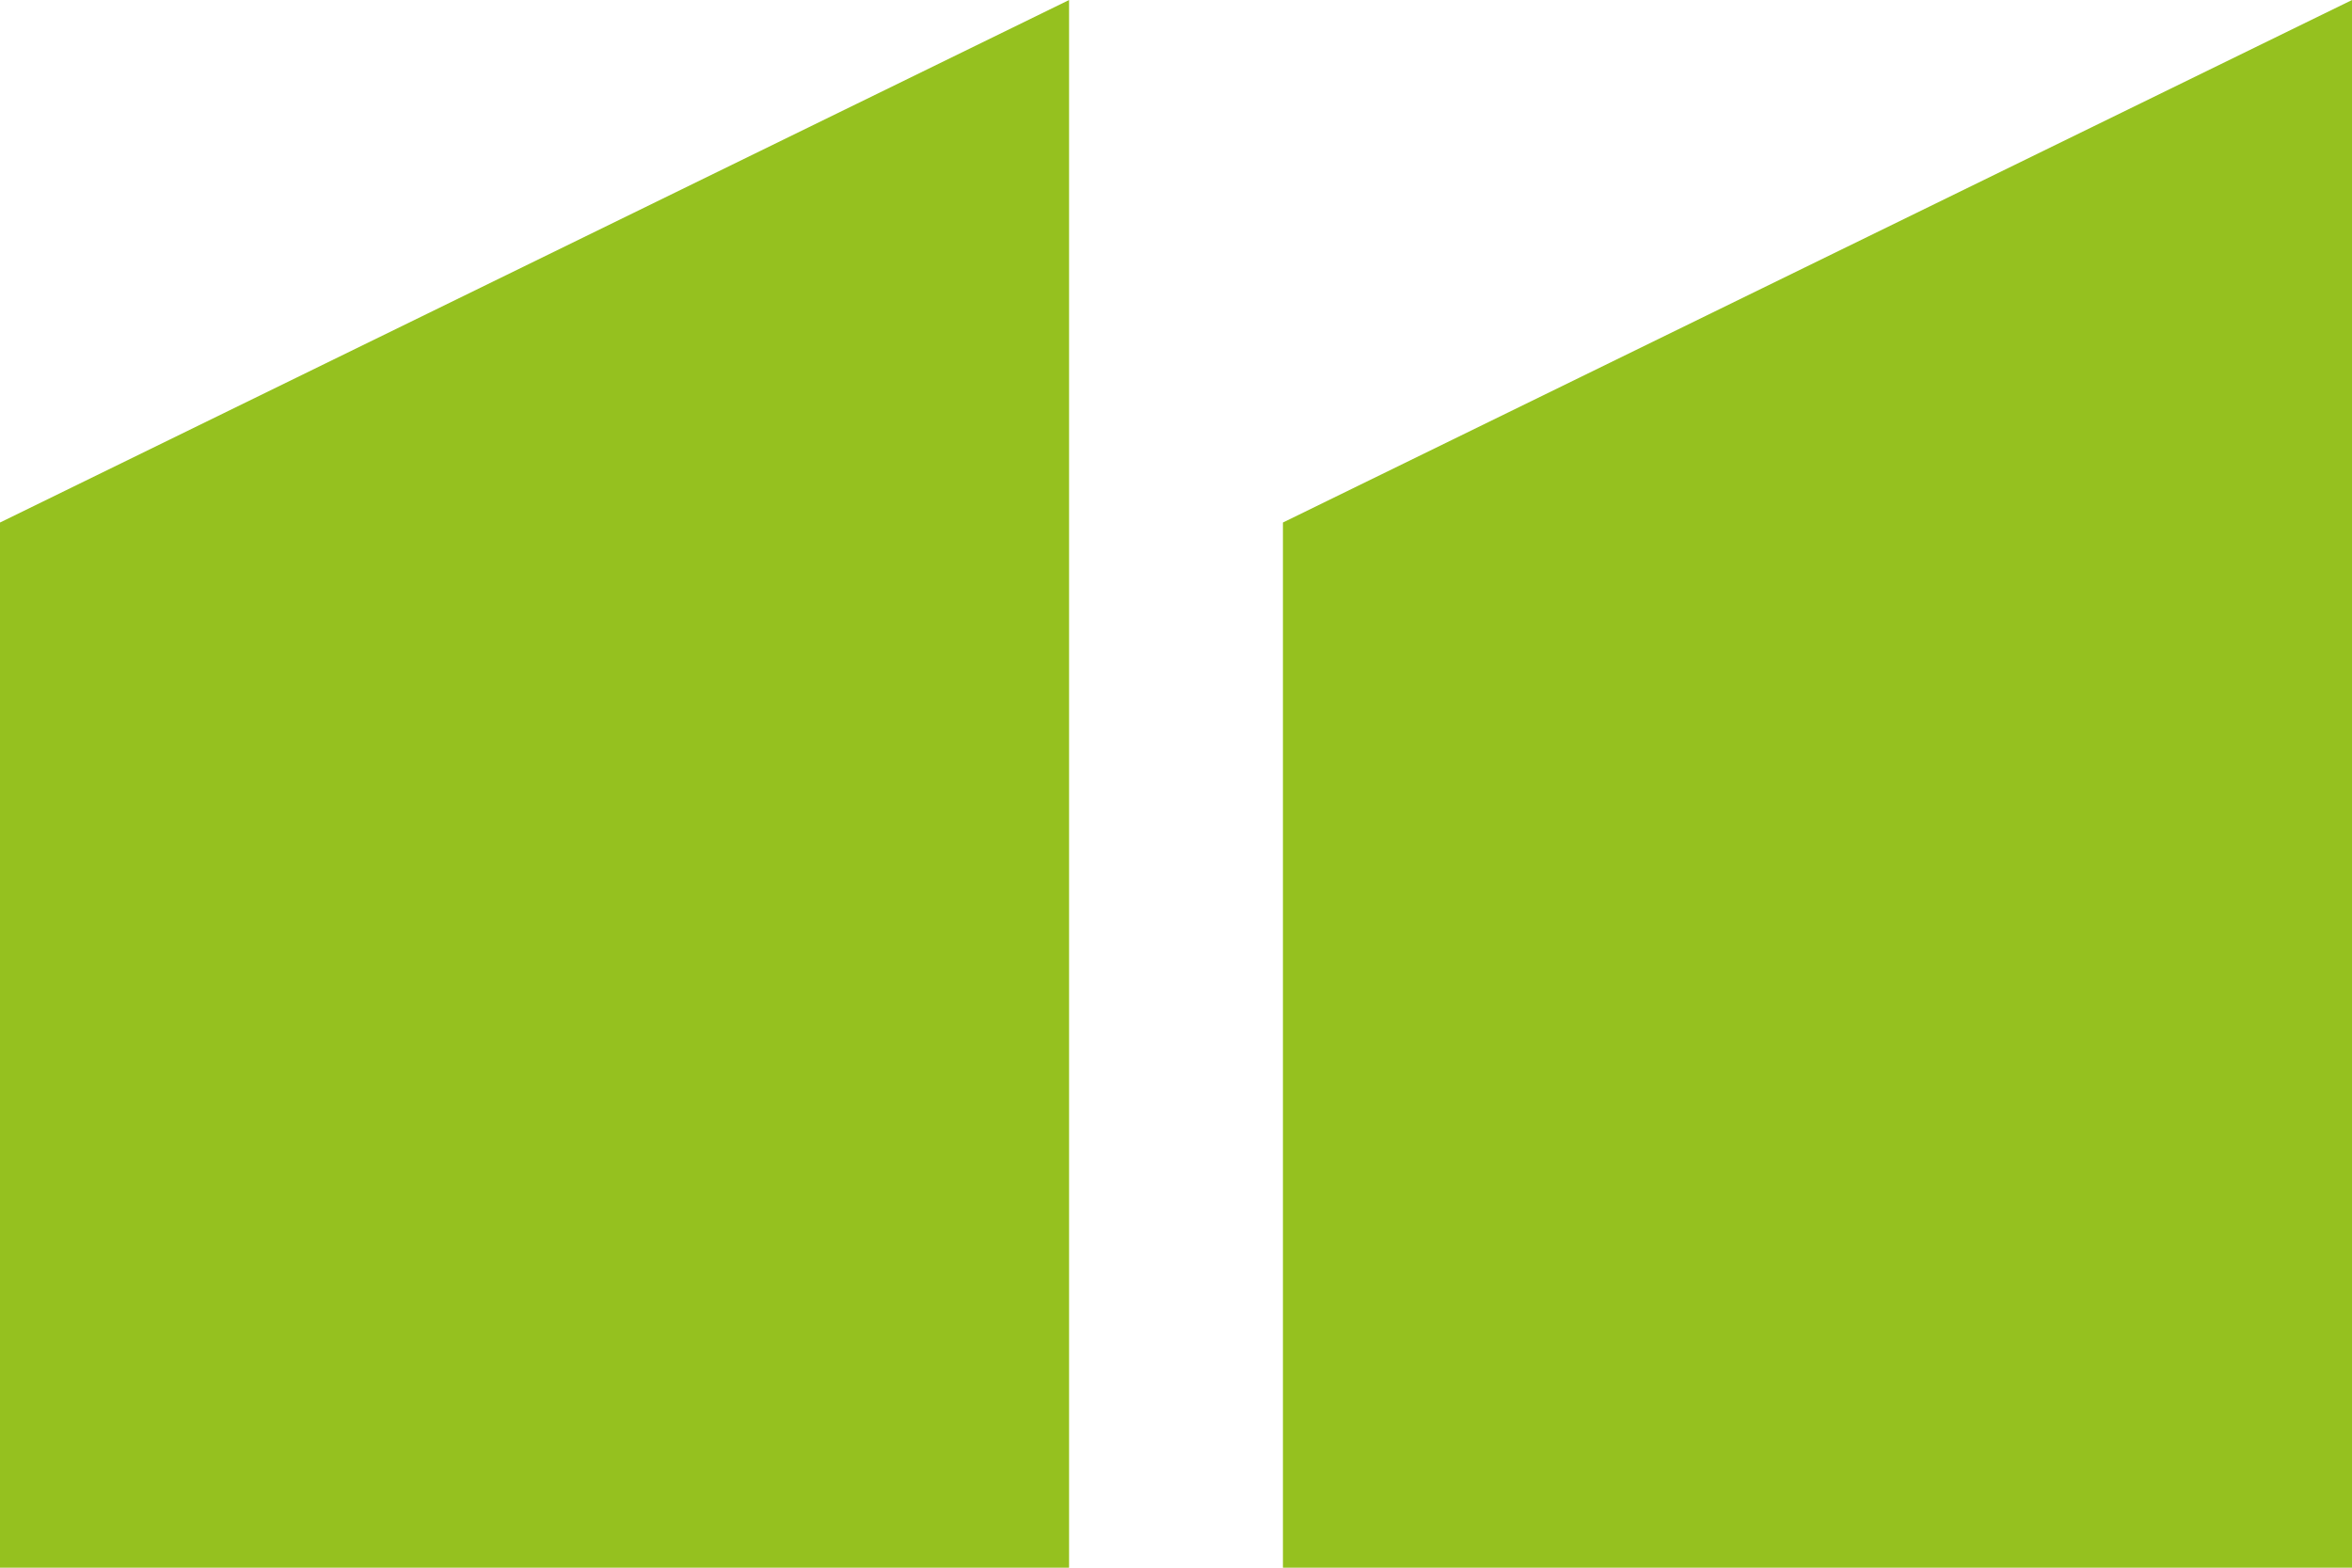
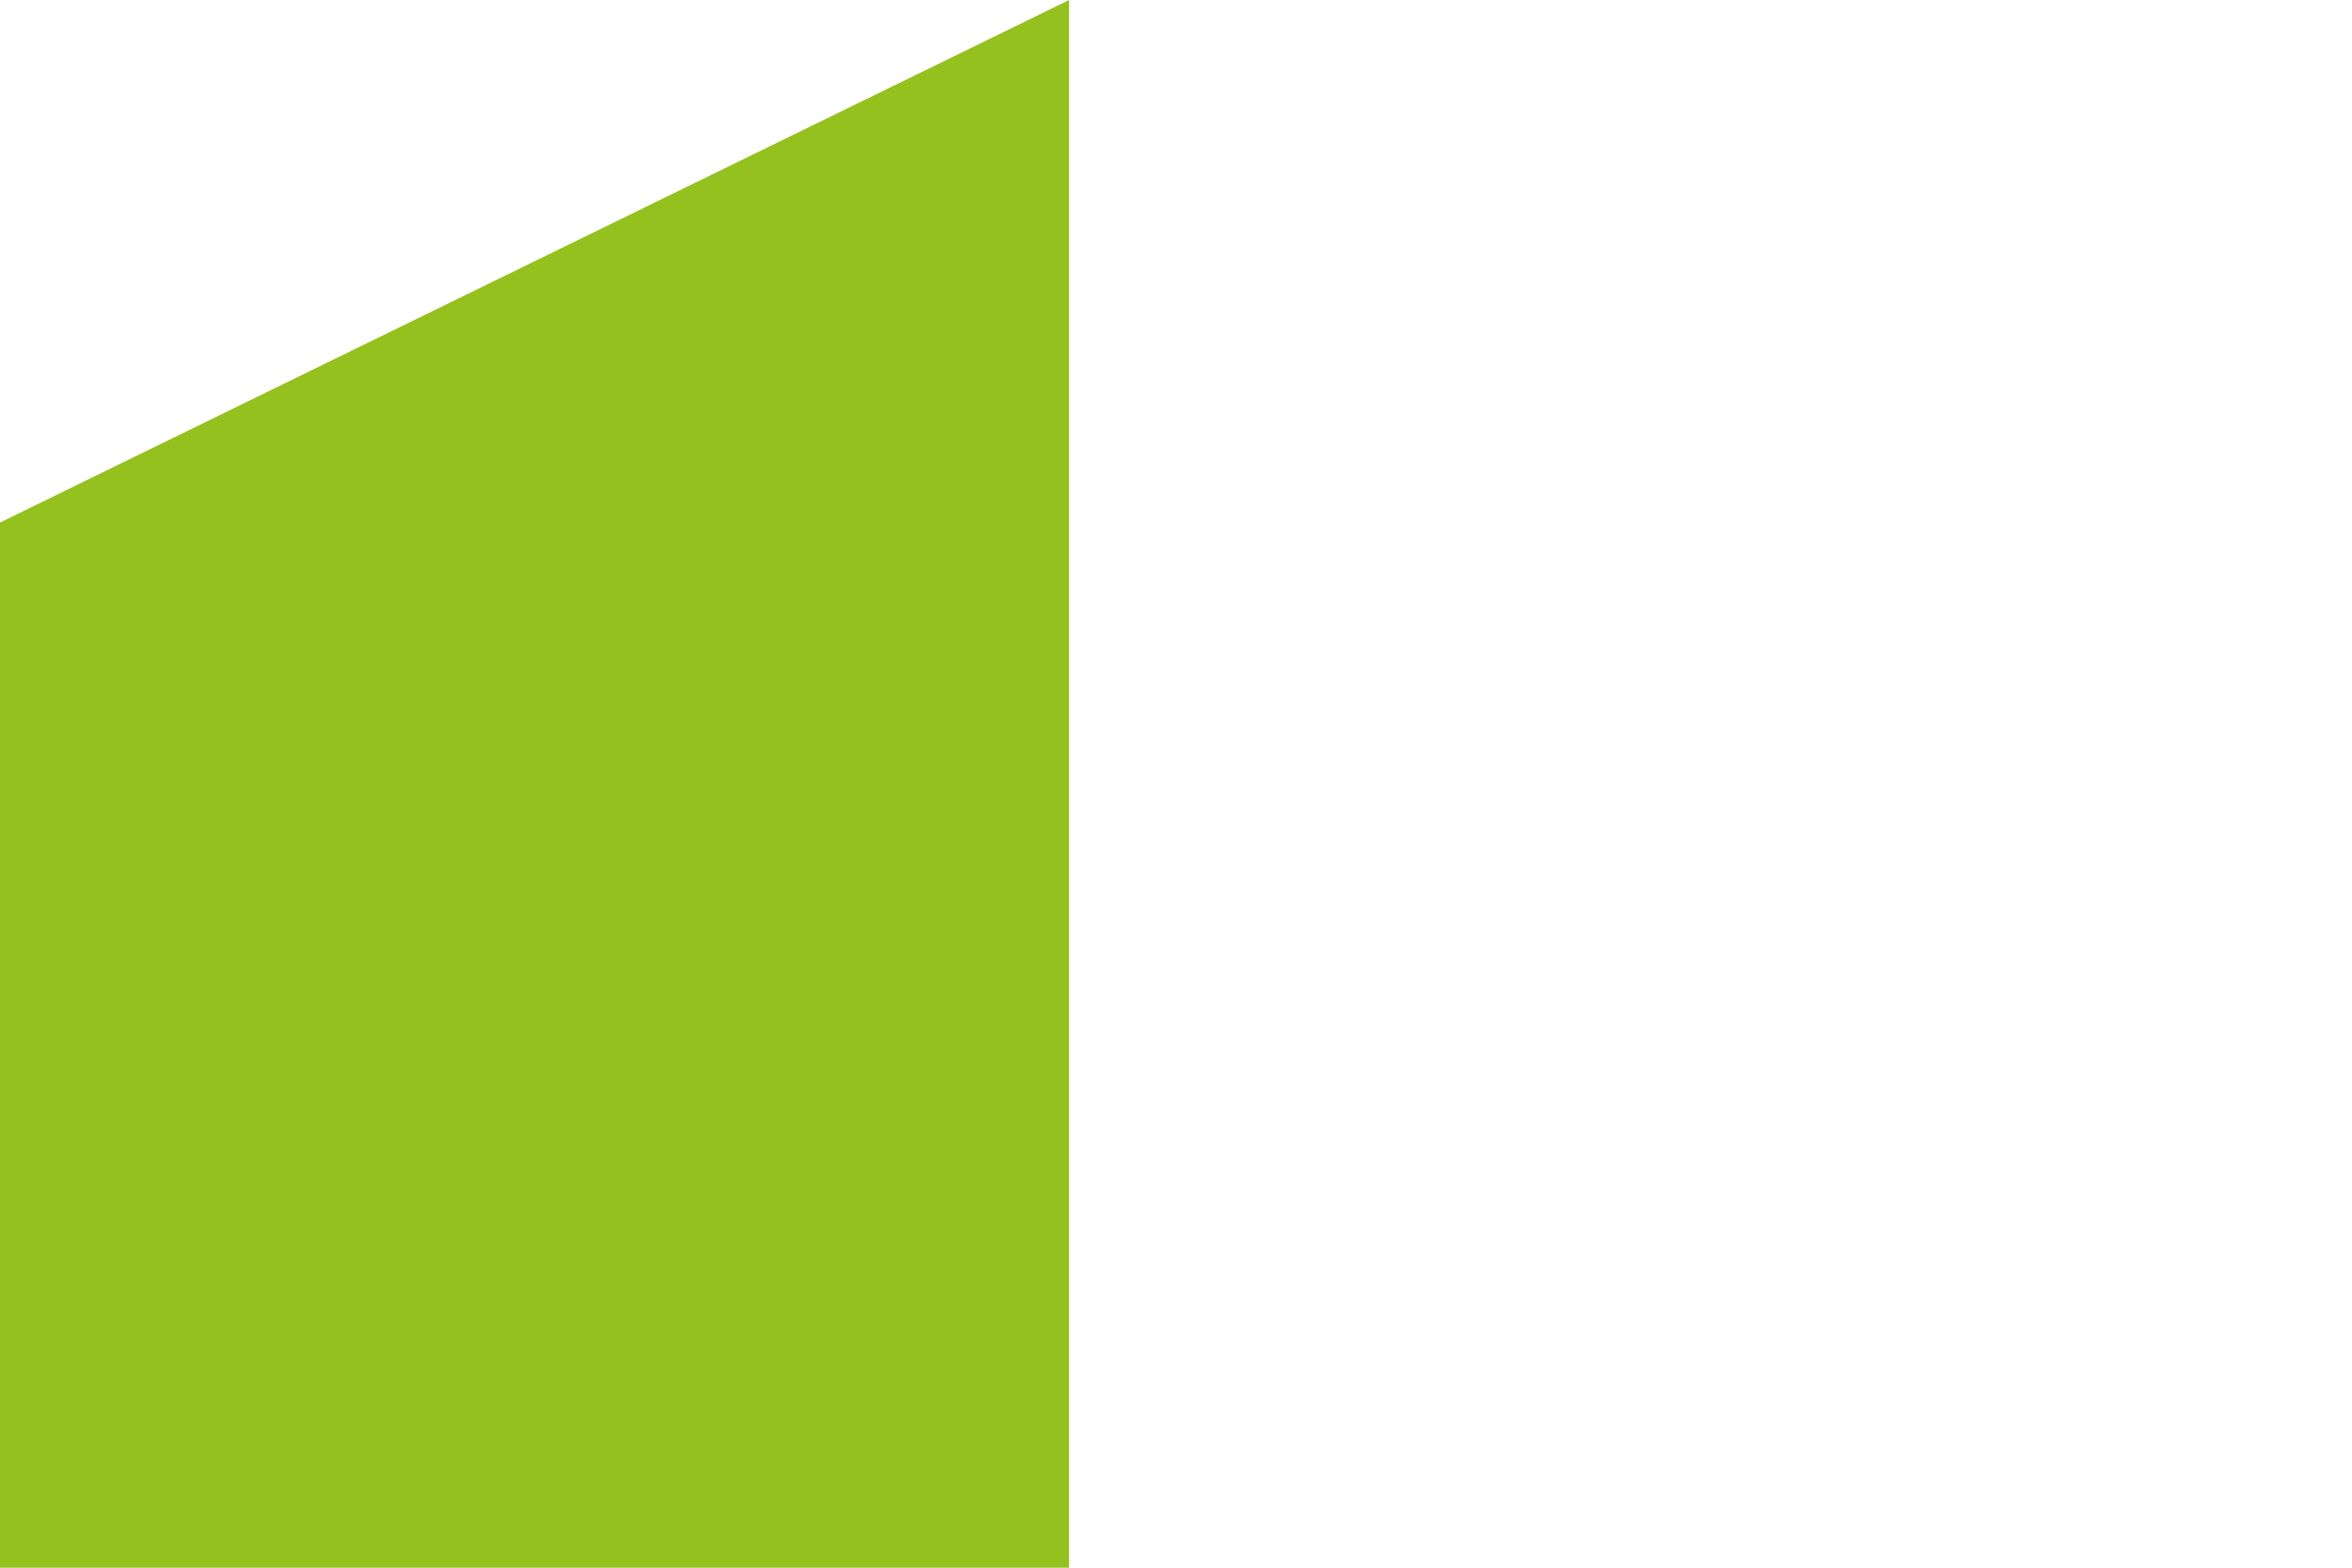
<svg xmlns="http://www.w3.org/2000/svg" width="116" height="77.332" viewBox="0 0 116 77.332">
  <g id="Group_6997" data-name="Group 6997" transform="translate(-844 -3807.014)">
    <g id="Group_6710" data-name="Group 6710" transform="translate(844 3807.015)">
      <path id="Path_5006" data-name="Path 5006" d="M52.726,0,0,25.775V77.331H52.726V0Z" fill="#95c11f" />
-       <path id="Path_5007" data-name="Path 5007" d="M75.919,0,23.193,25.775V77.331H75.919Z" transform="translate(40.081)" fill="#95c11f" />
    </g>
  </g>
</svg>